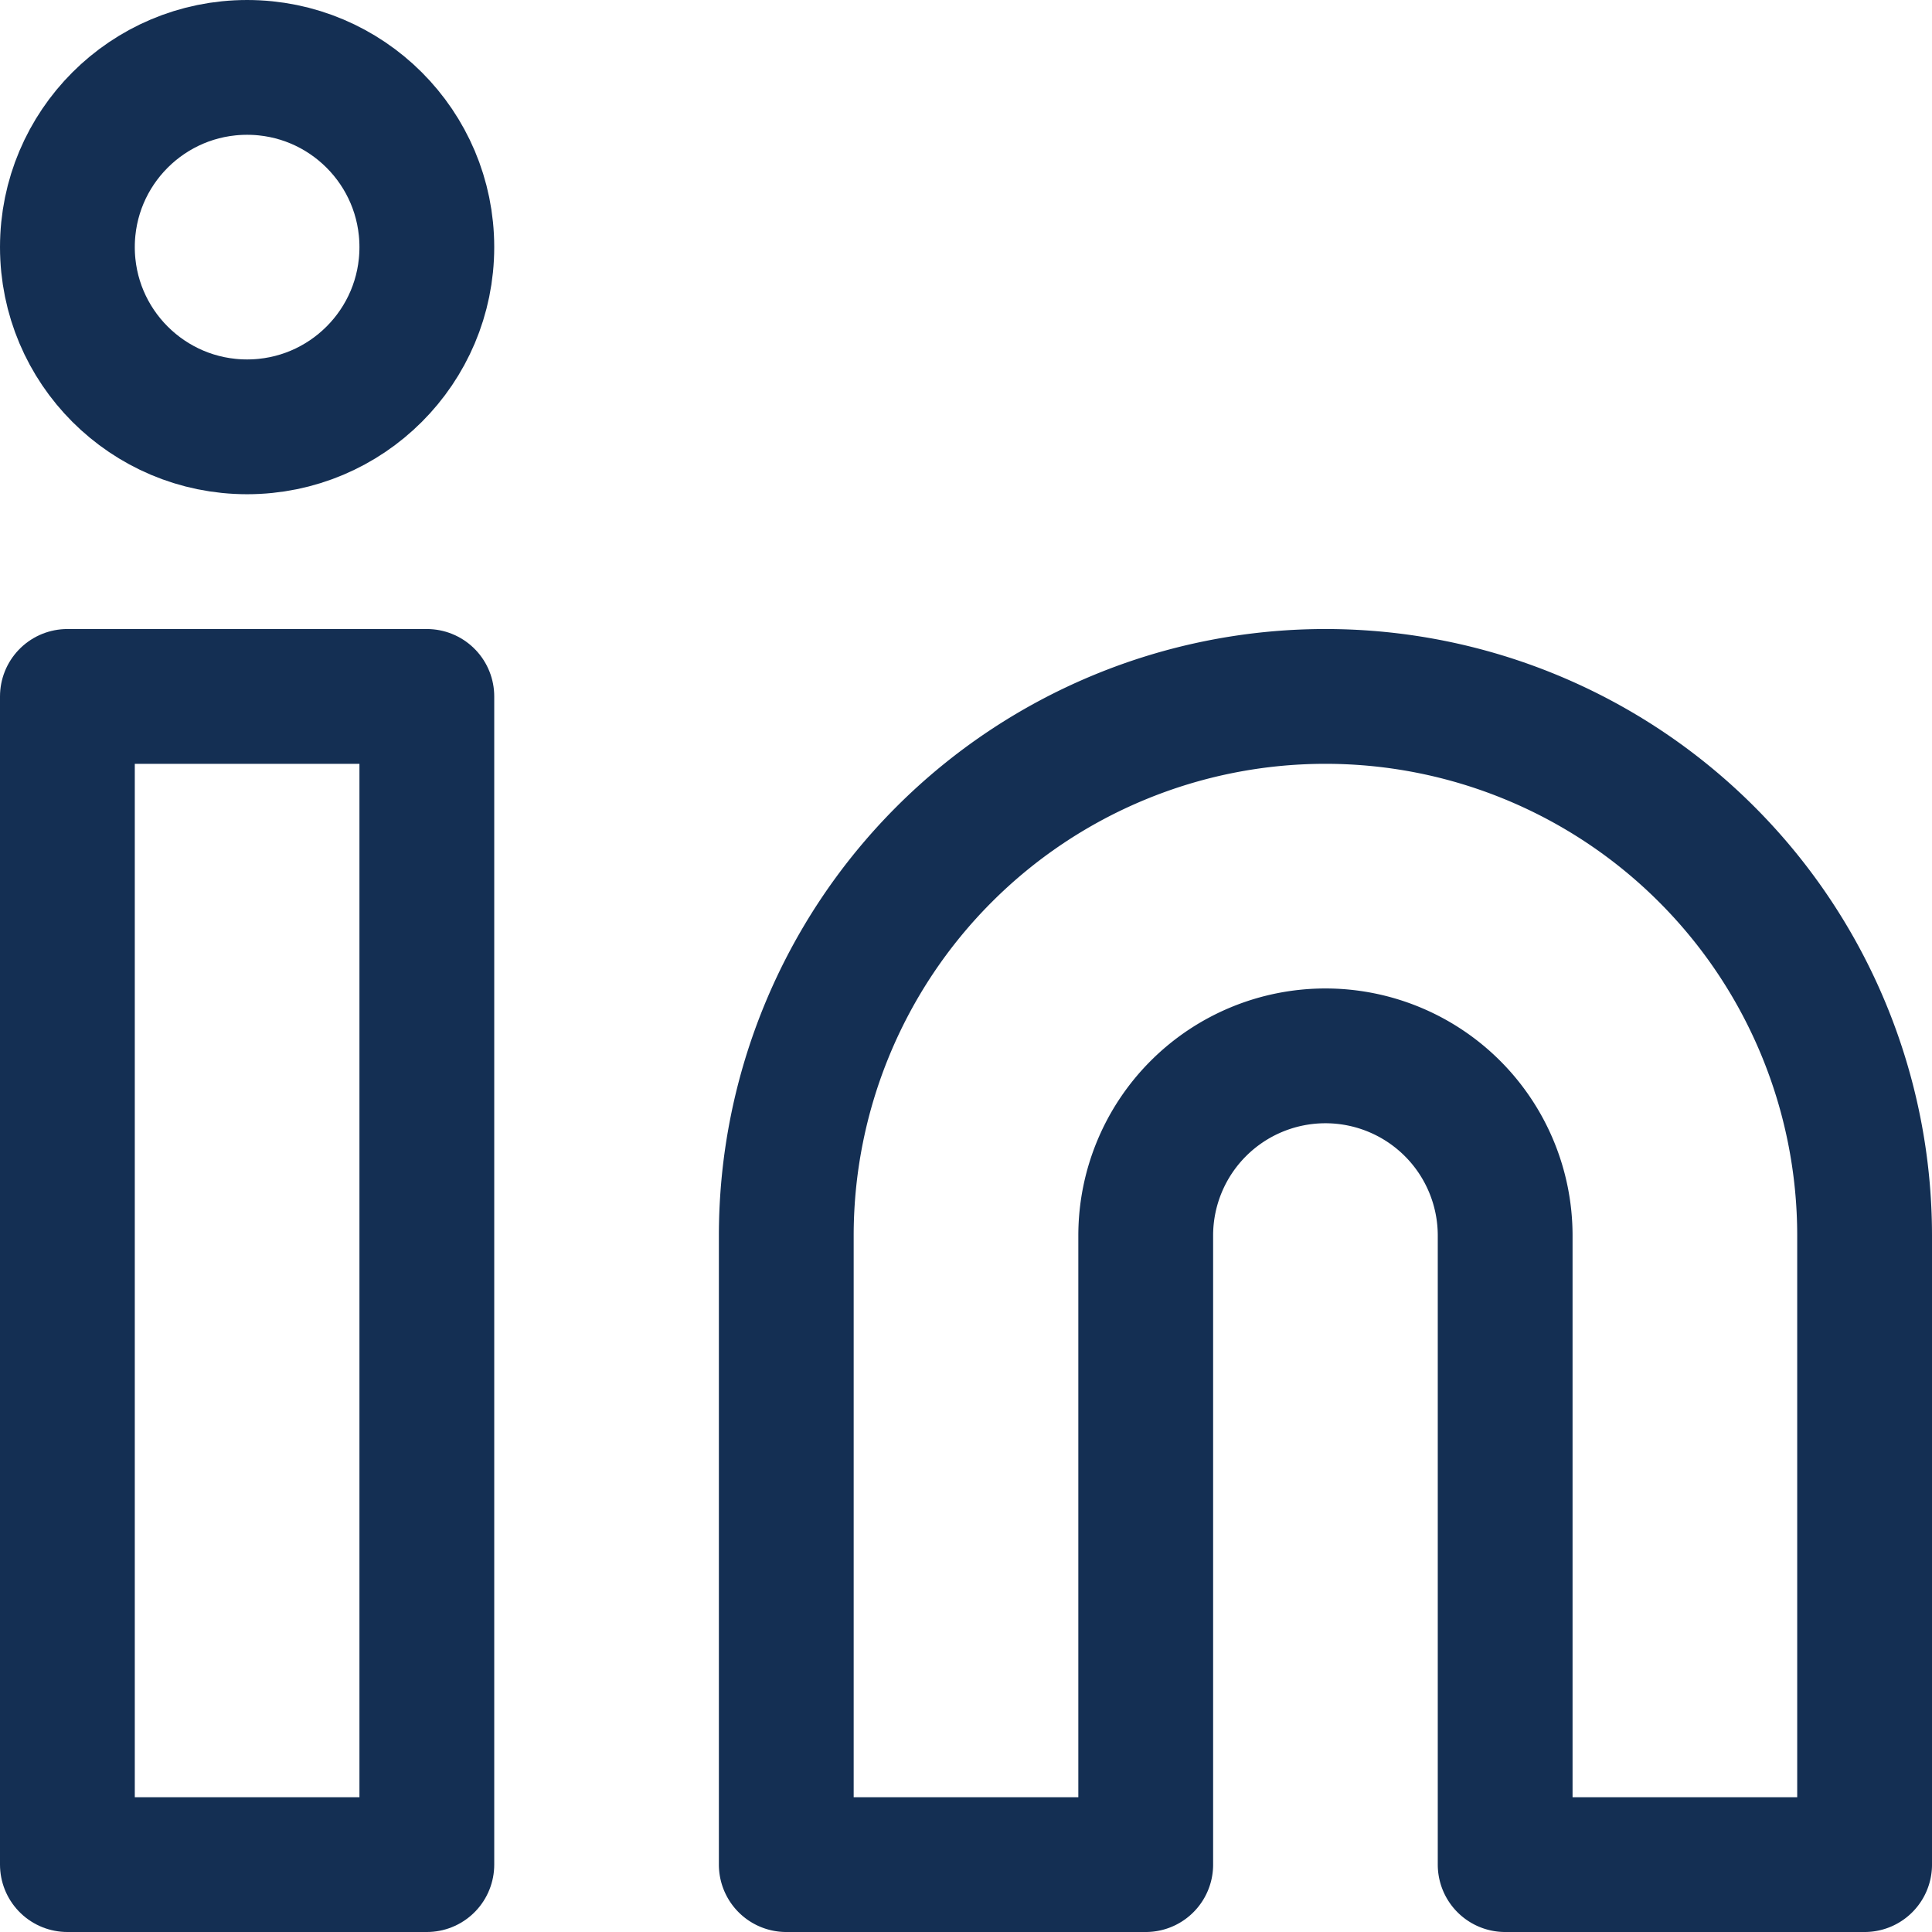
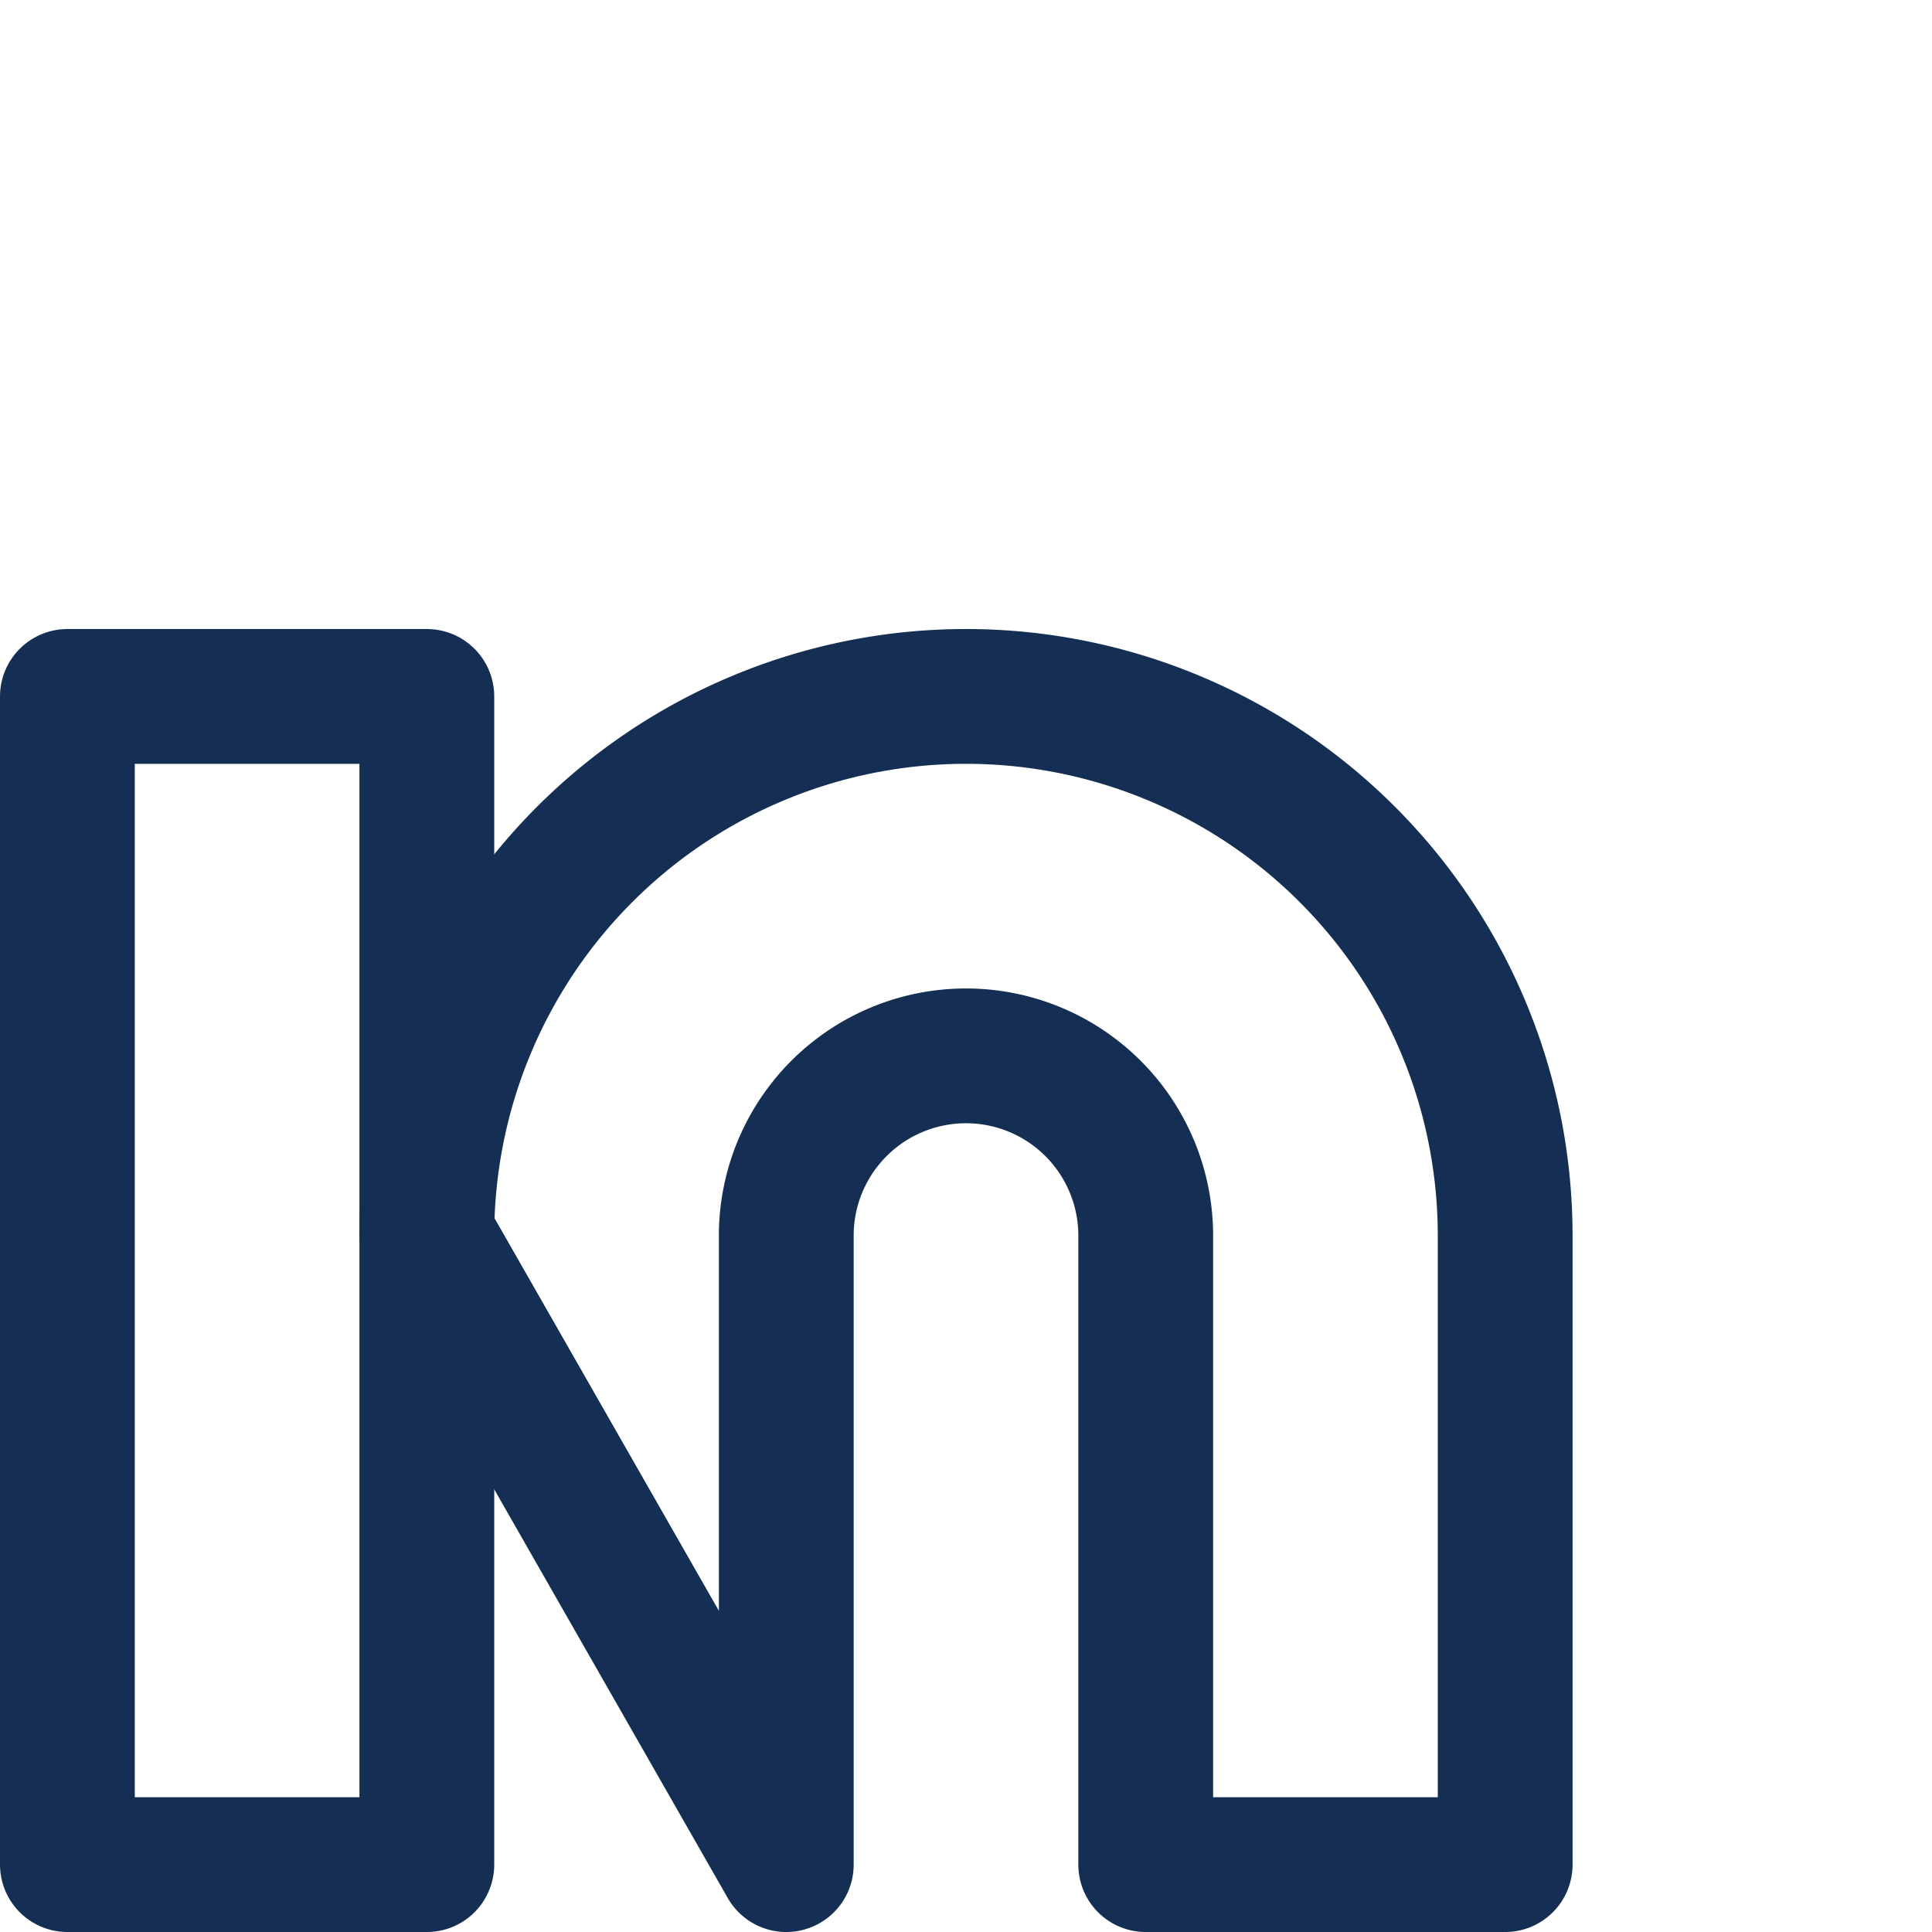
<svg xmlns="http://www.w3.org/2000/svg" width="21.5" height="21.5" viewBox="0 0 21.5 21.5">
  <g id="Component_37_3" data-name="Component 37 – 3" transform="translate(0.75 0.75)">
-     <circle id="Ellipse_26" data-name="Ellipse 26" cx="2" cy="2" r="2" fill="none" stroke="#142f53" stroke-linecap="round" stroke-linejoin="round" stroke-width="1.5" />
    <rect id="Rectangle_73" data-name="Rectangle 73" width="4" height="13" transform="translate(0 7)" fill="none" stroke="#142f53" stroke-linecap="round" stroke-linejoin="round" stroke-width="1.5" />
-     <path id="Path_124" data-name="Path 124" d="M10,22h4V15a2,2,0,0,1,4,0v7h4V15a6,6,0,0,0-12,0Z" transform="translate(-2 -2)" fill="none" stroke="#142f53" stroke-linecap="round" stroke-linejoin="round" stroke-width="1.5" />
+     <path id="Path_124" data-name="Path 124" d="M10,22V15a2,2,0,0,1,4,0v7h4V15a6,6,0,0,0-12,0Z" transform="translate(-2 -2)" fill="none" stroke="#142f53" stroke-linecap="round" stroke-linejoin="round" stroke-width="1.5" />
  </g>
</svg>